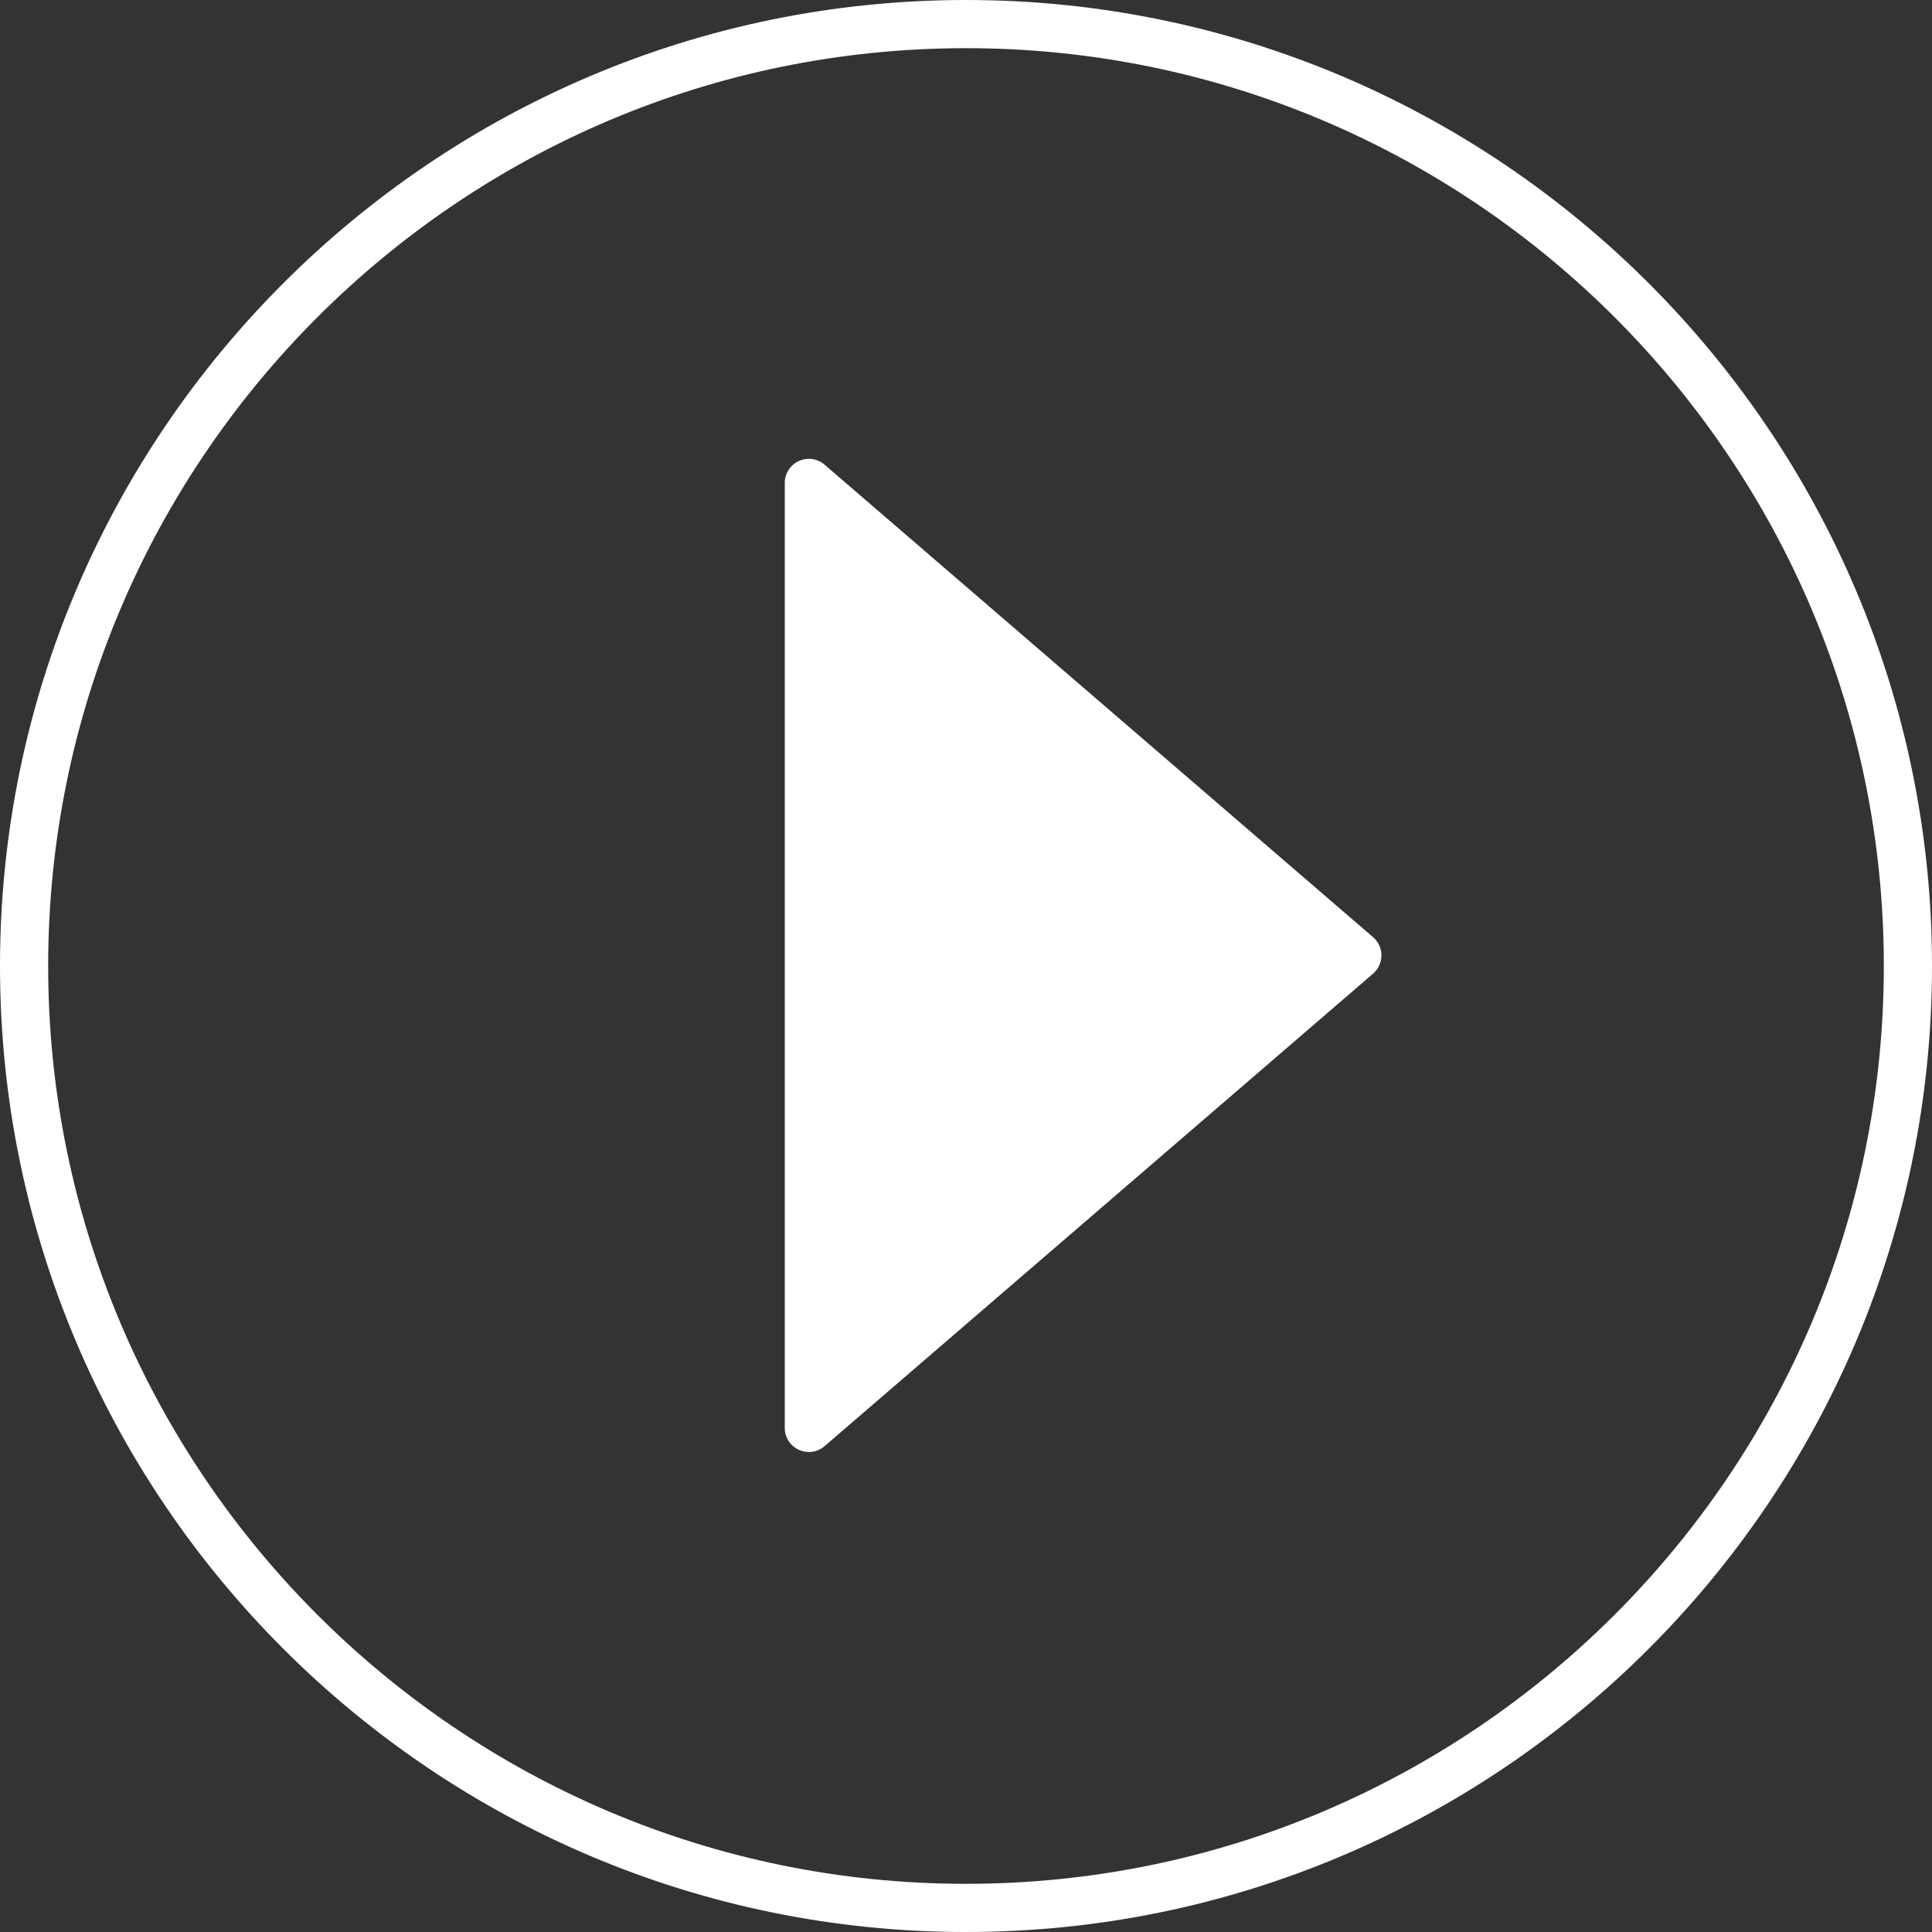
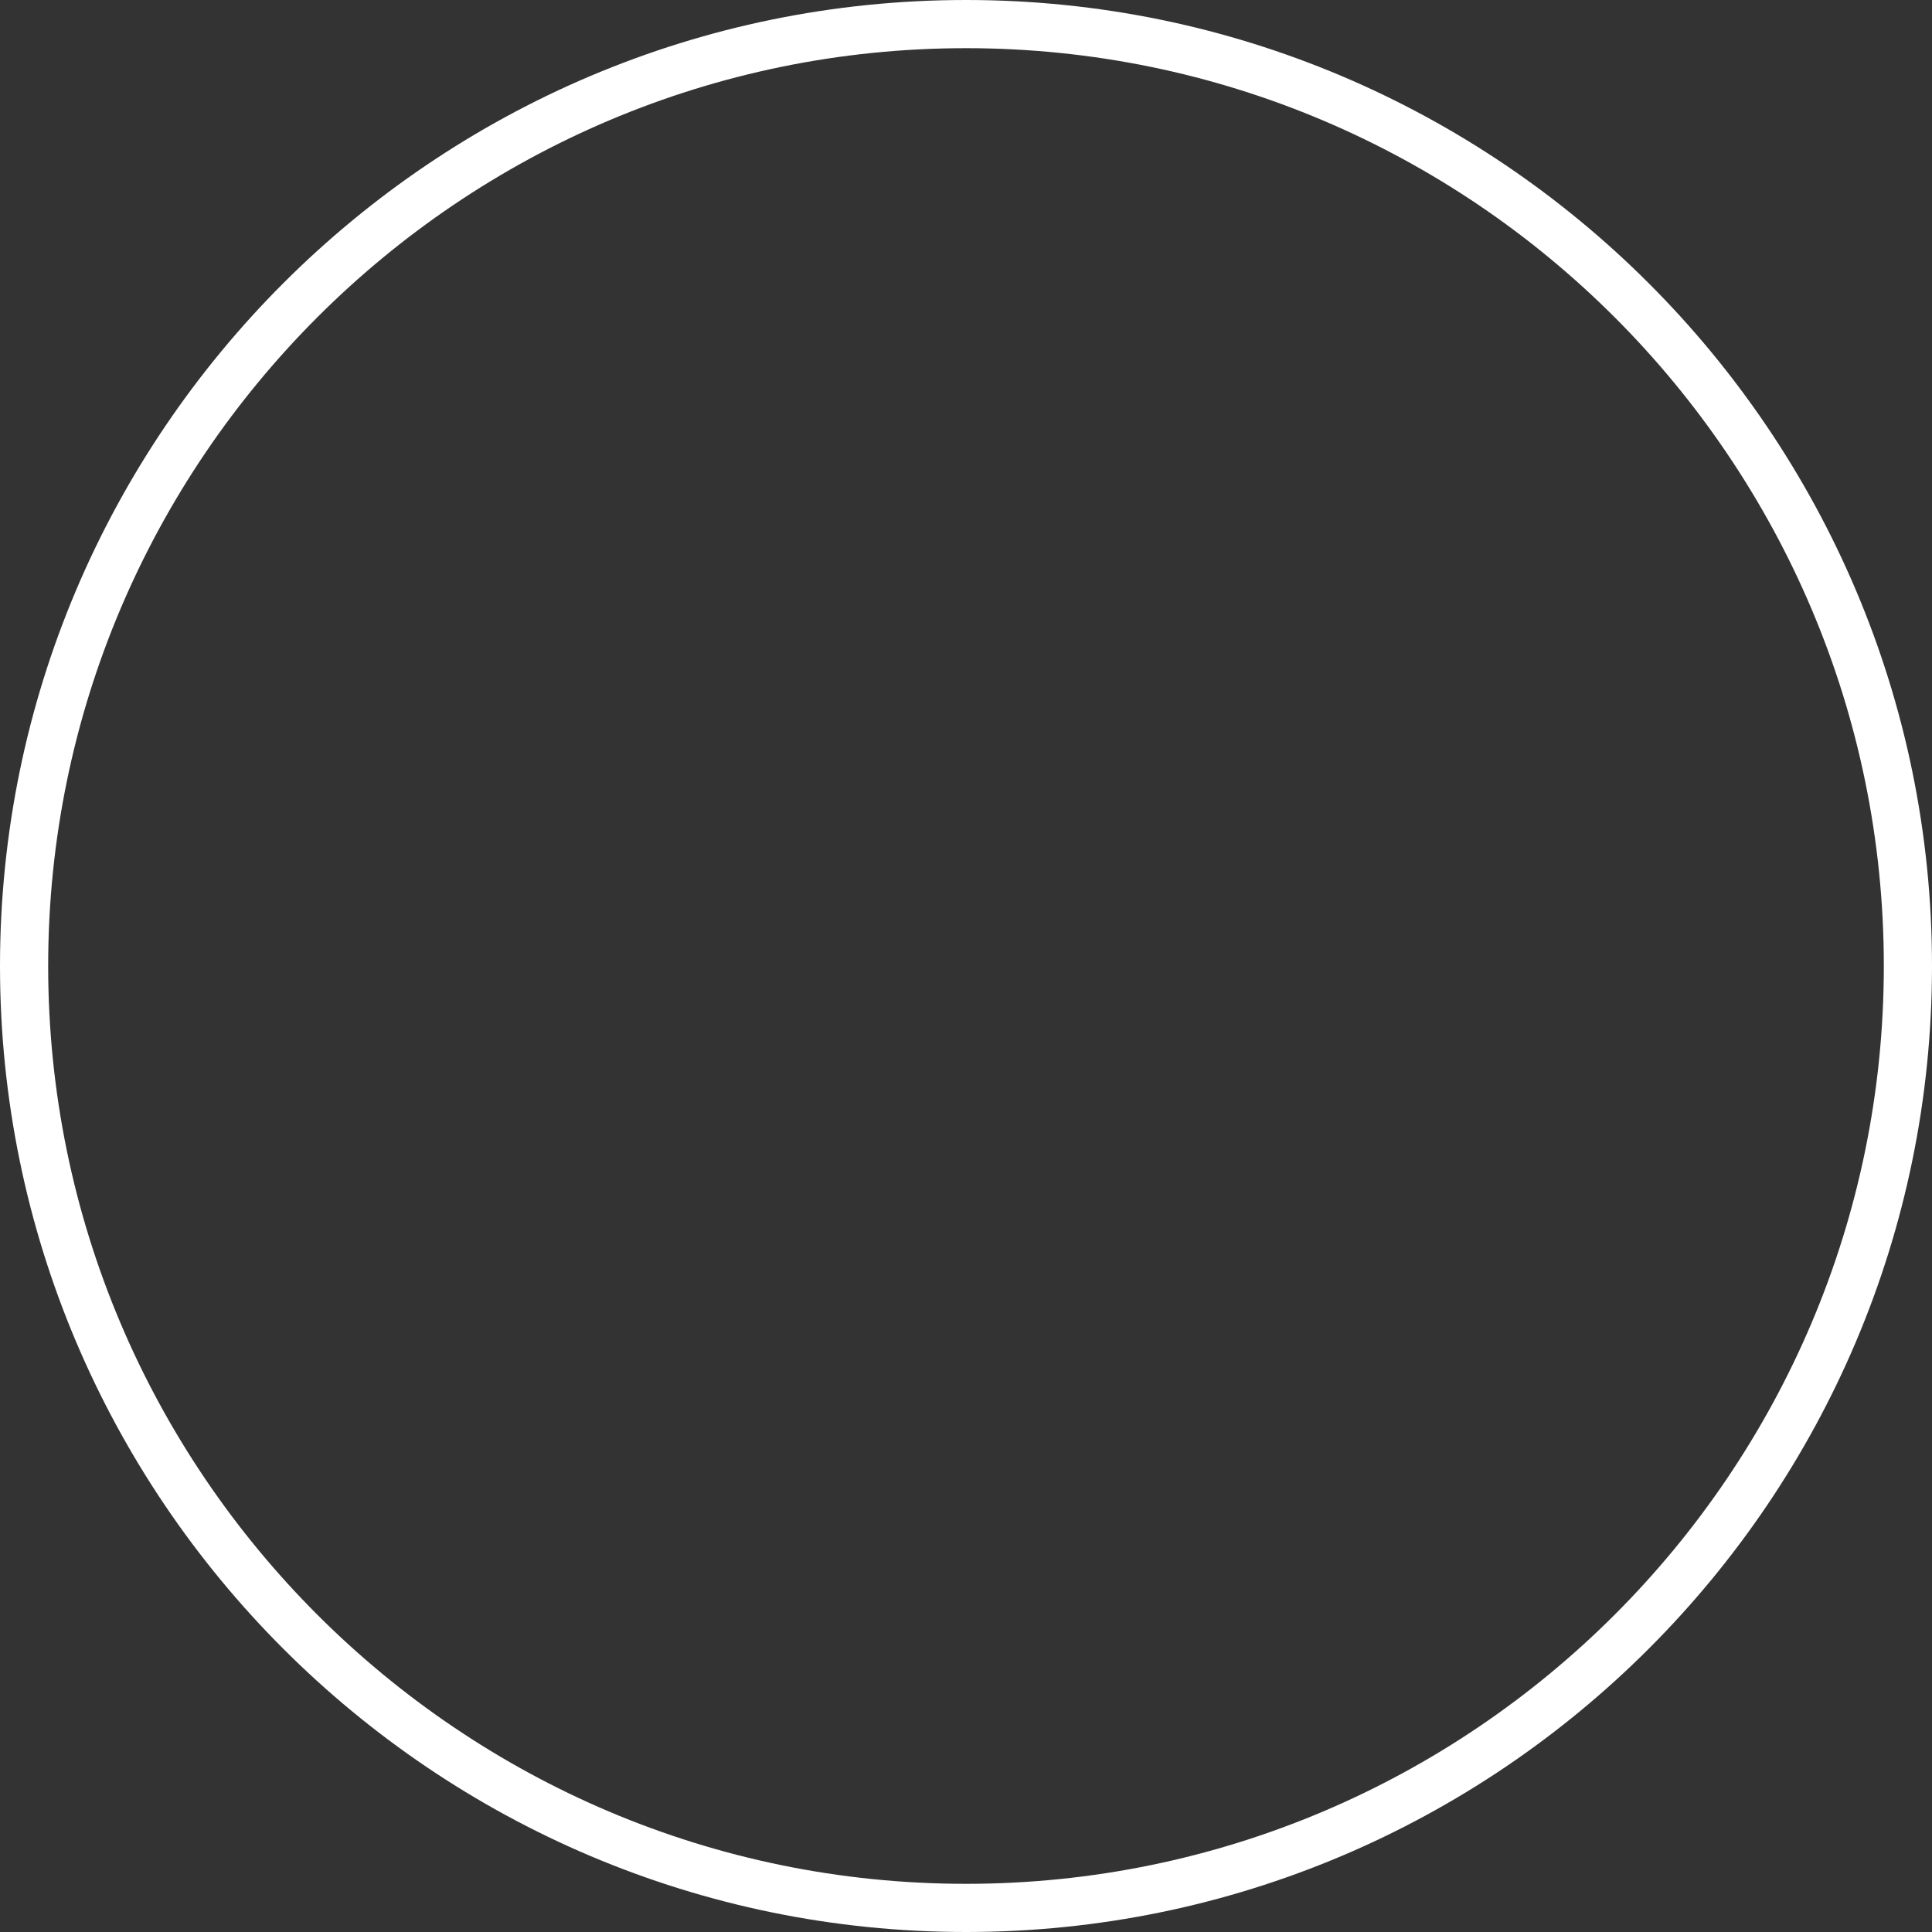
<svg xmlns="http://www.w3.org/2000/svg" viewBox="0 0 410.68 410.68">
  <rect x="0" y="0" width="410.68" height="410.68" fill="#333333" stroke="none" />
  <defs>
    <style>.cls-1{fill:#fff;}</style>
  </defs>
  <title>play_button</title>
  <g id="Ebene_2" data-name="Ebene 2">
    <g id="Layer_1" data-name="Layer 1">
-       <path class="cls-1" d="M175.282,98.778a5.121,5.121,0,0,0-8.463,3.88V303.525a5.121,5.121,0,0,0,8.463,3.88l116.585-100.435a5.123,5.123,0,0,0,0-7.76Z" />
      <path class="cls-1" d="M205.34,0C92.115,0,0,92.115,0,205.34S92.115,410.68,205.34,410.68s205.34-92.115,205.34-205.34S318.565,0,205.34,0Zm0,400.44c-107.578,0-195.1-87.522-195.1-195.1s87.522-195.1,195.1-195.1,195.1,87.522,195.1,195.1S312.917,400.44,205.34,400.44Z" />
    </g>
  </g>
</svg>